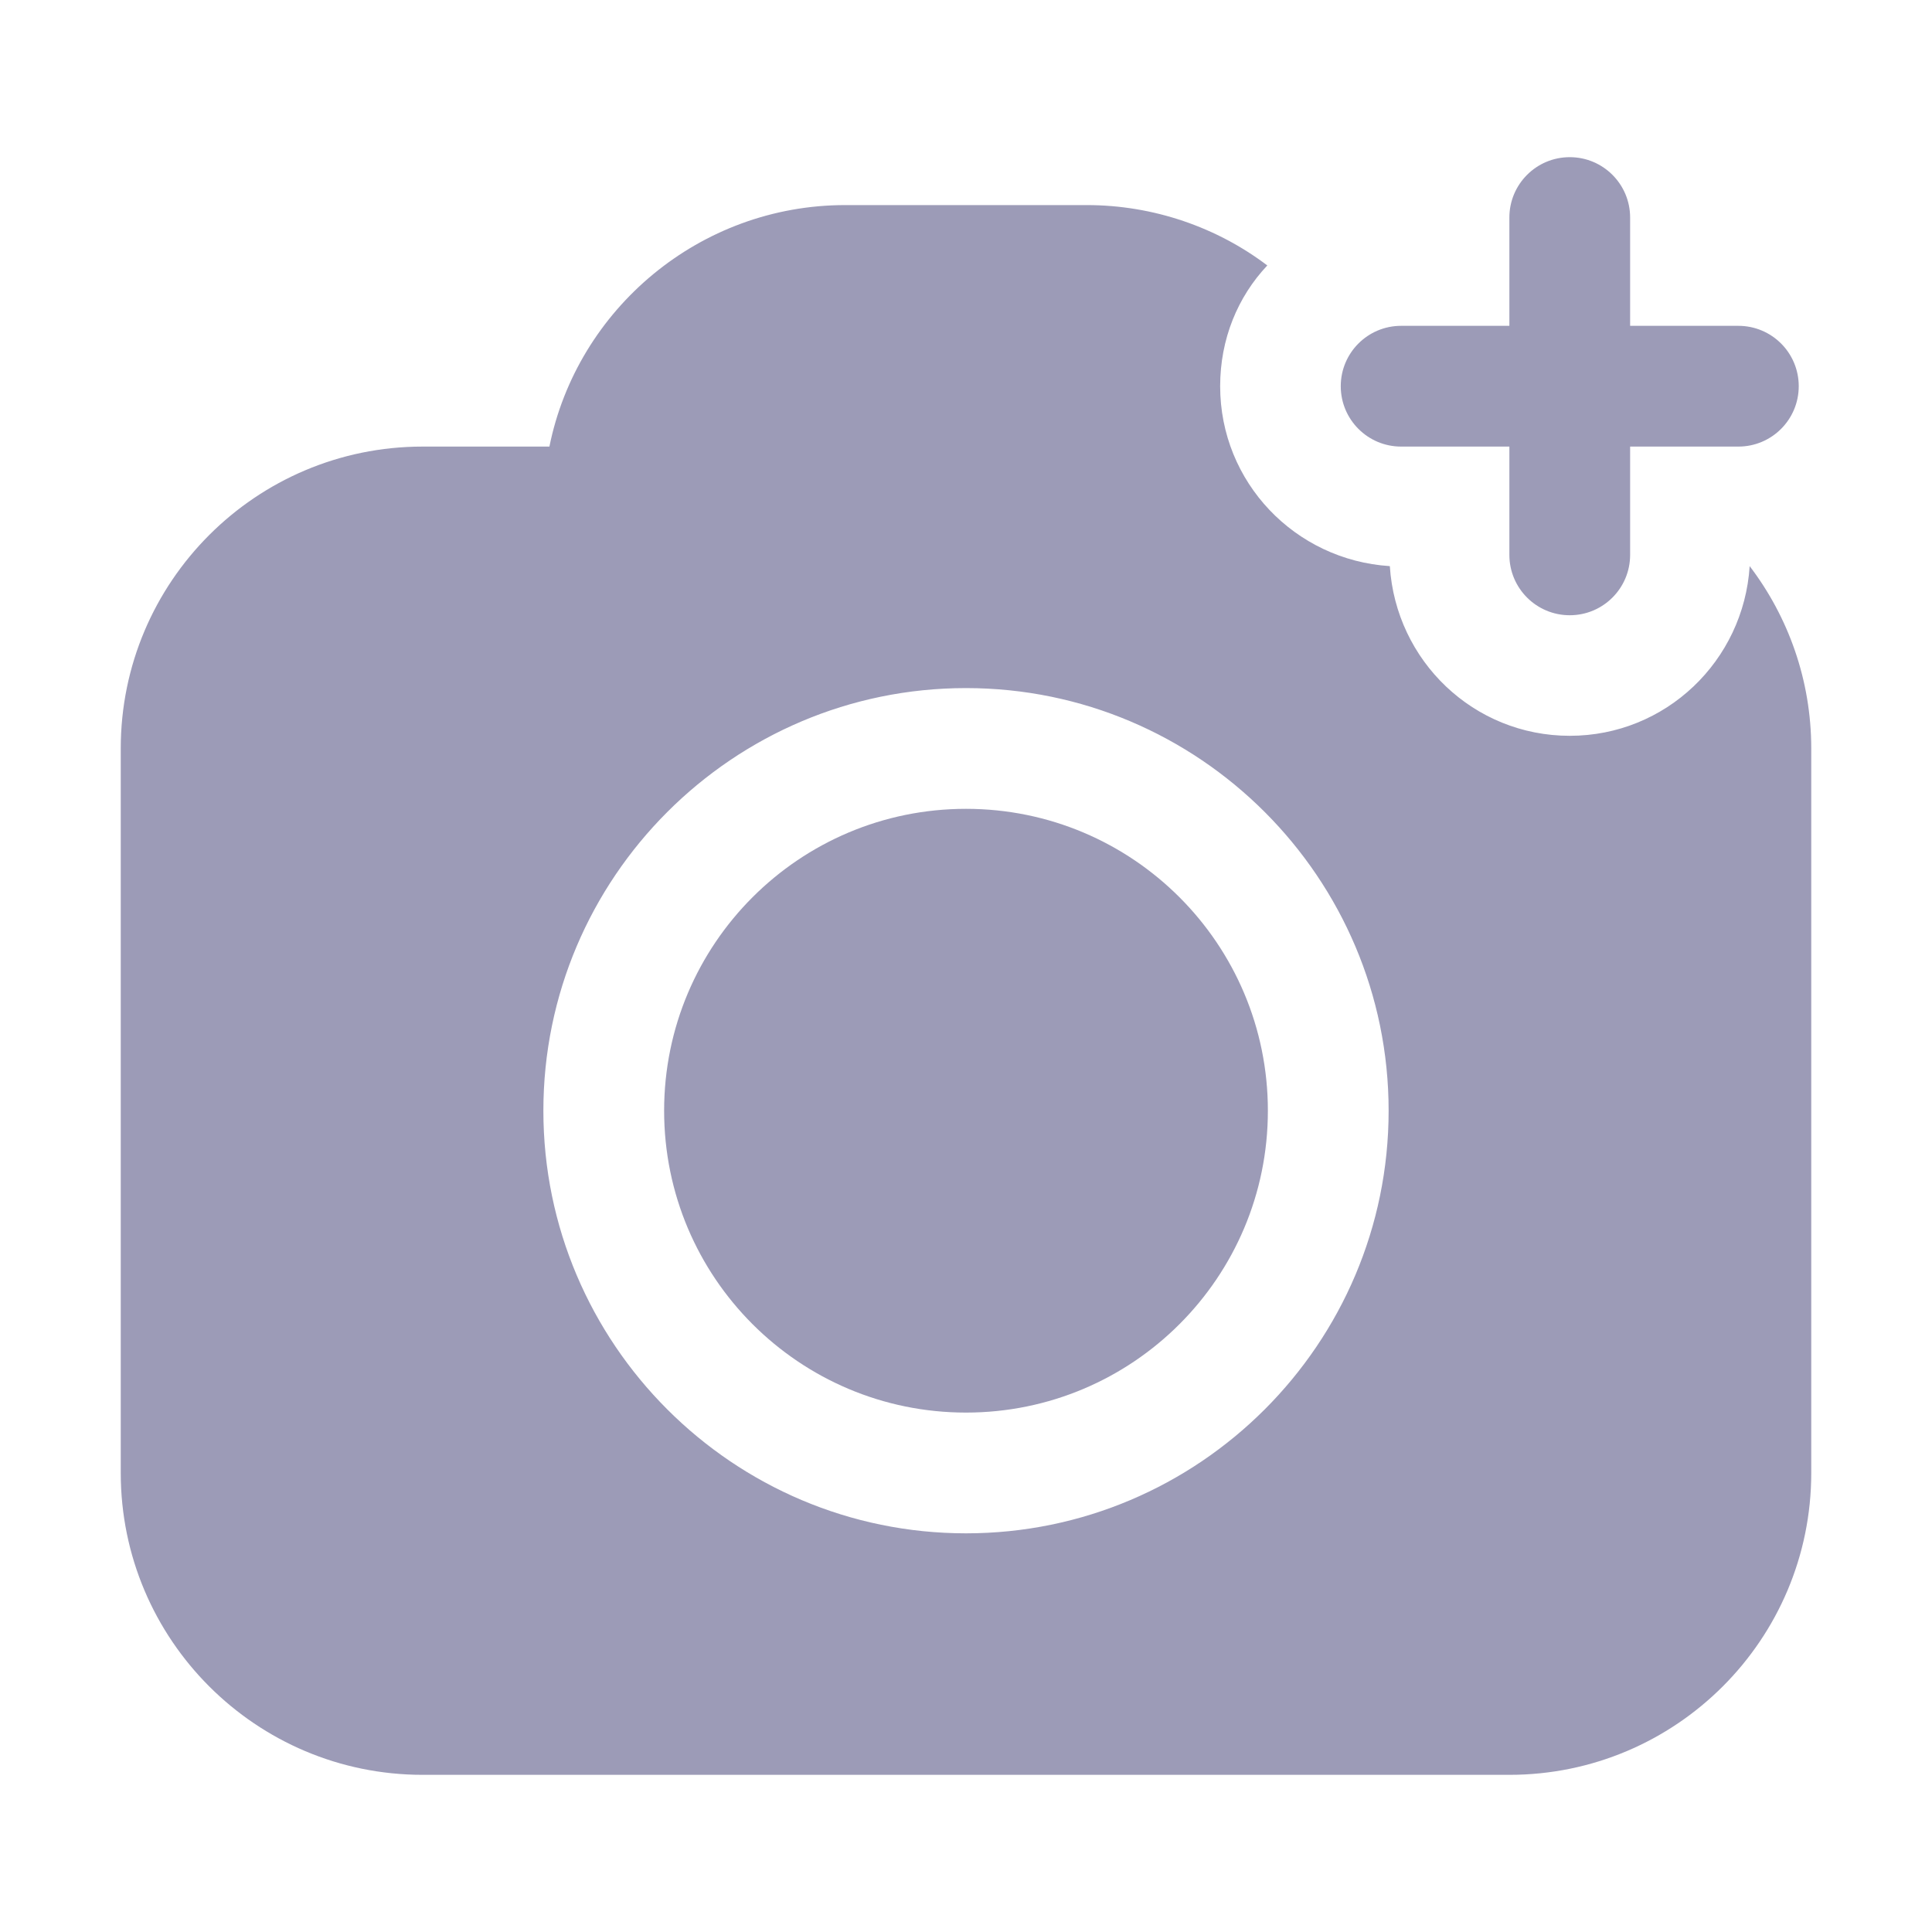
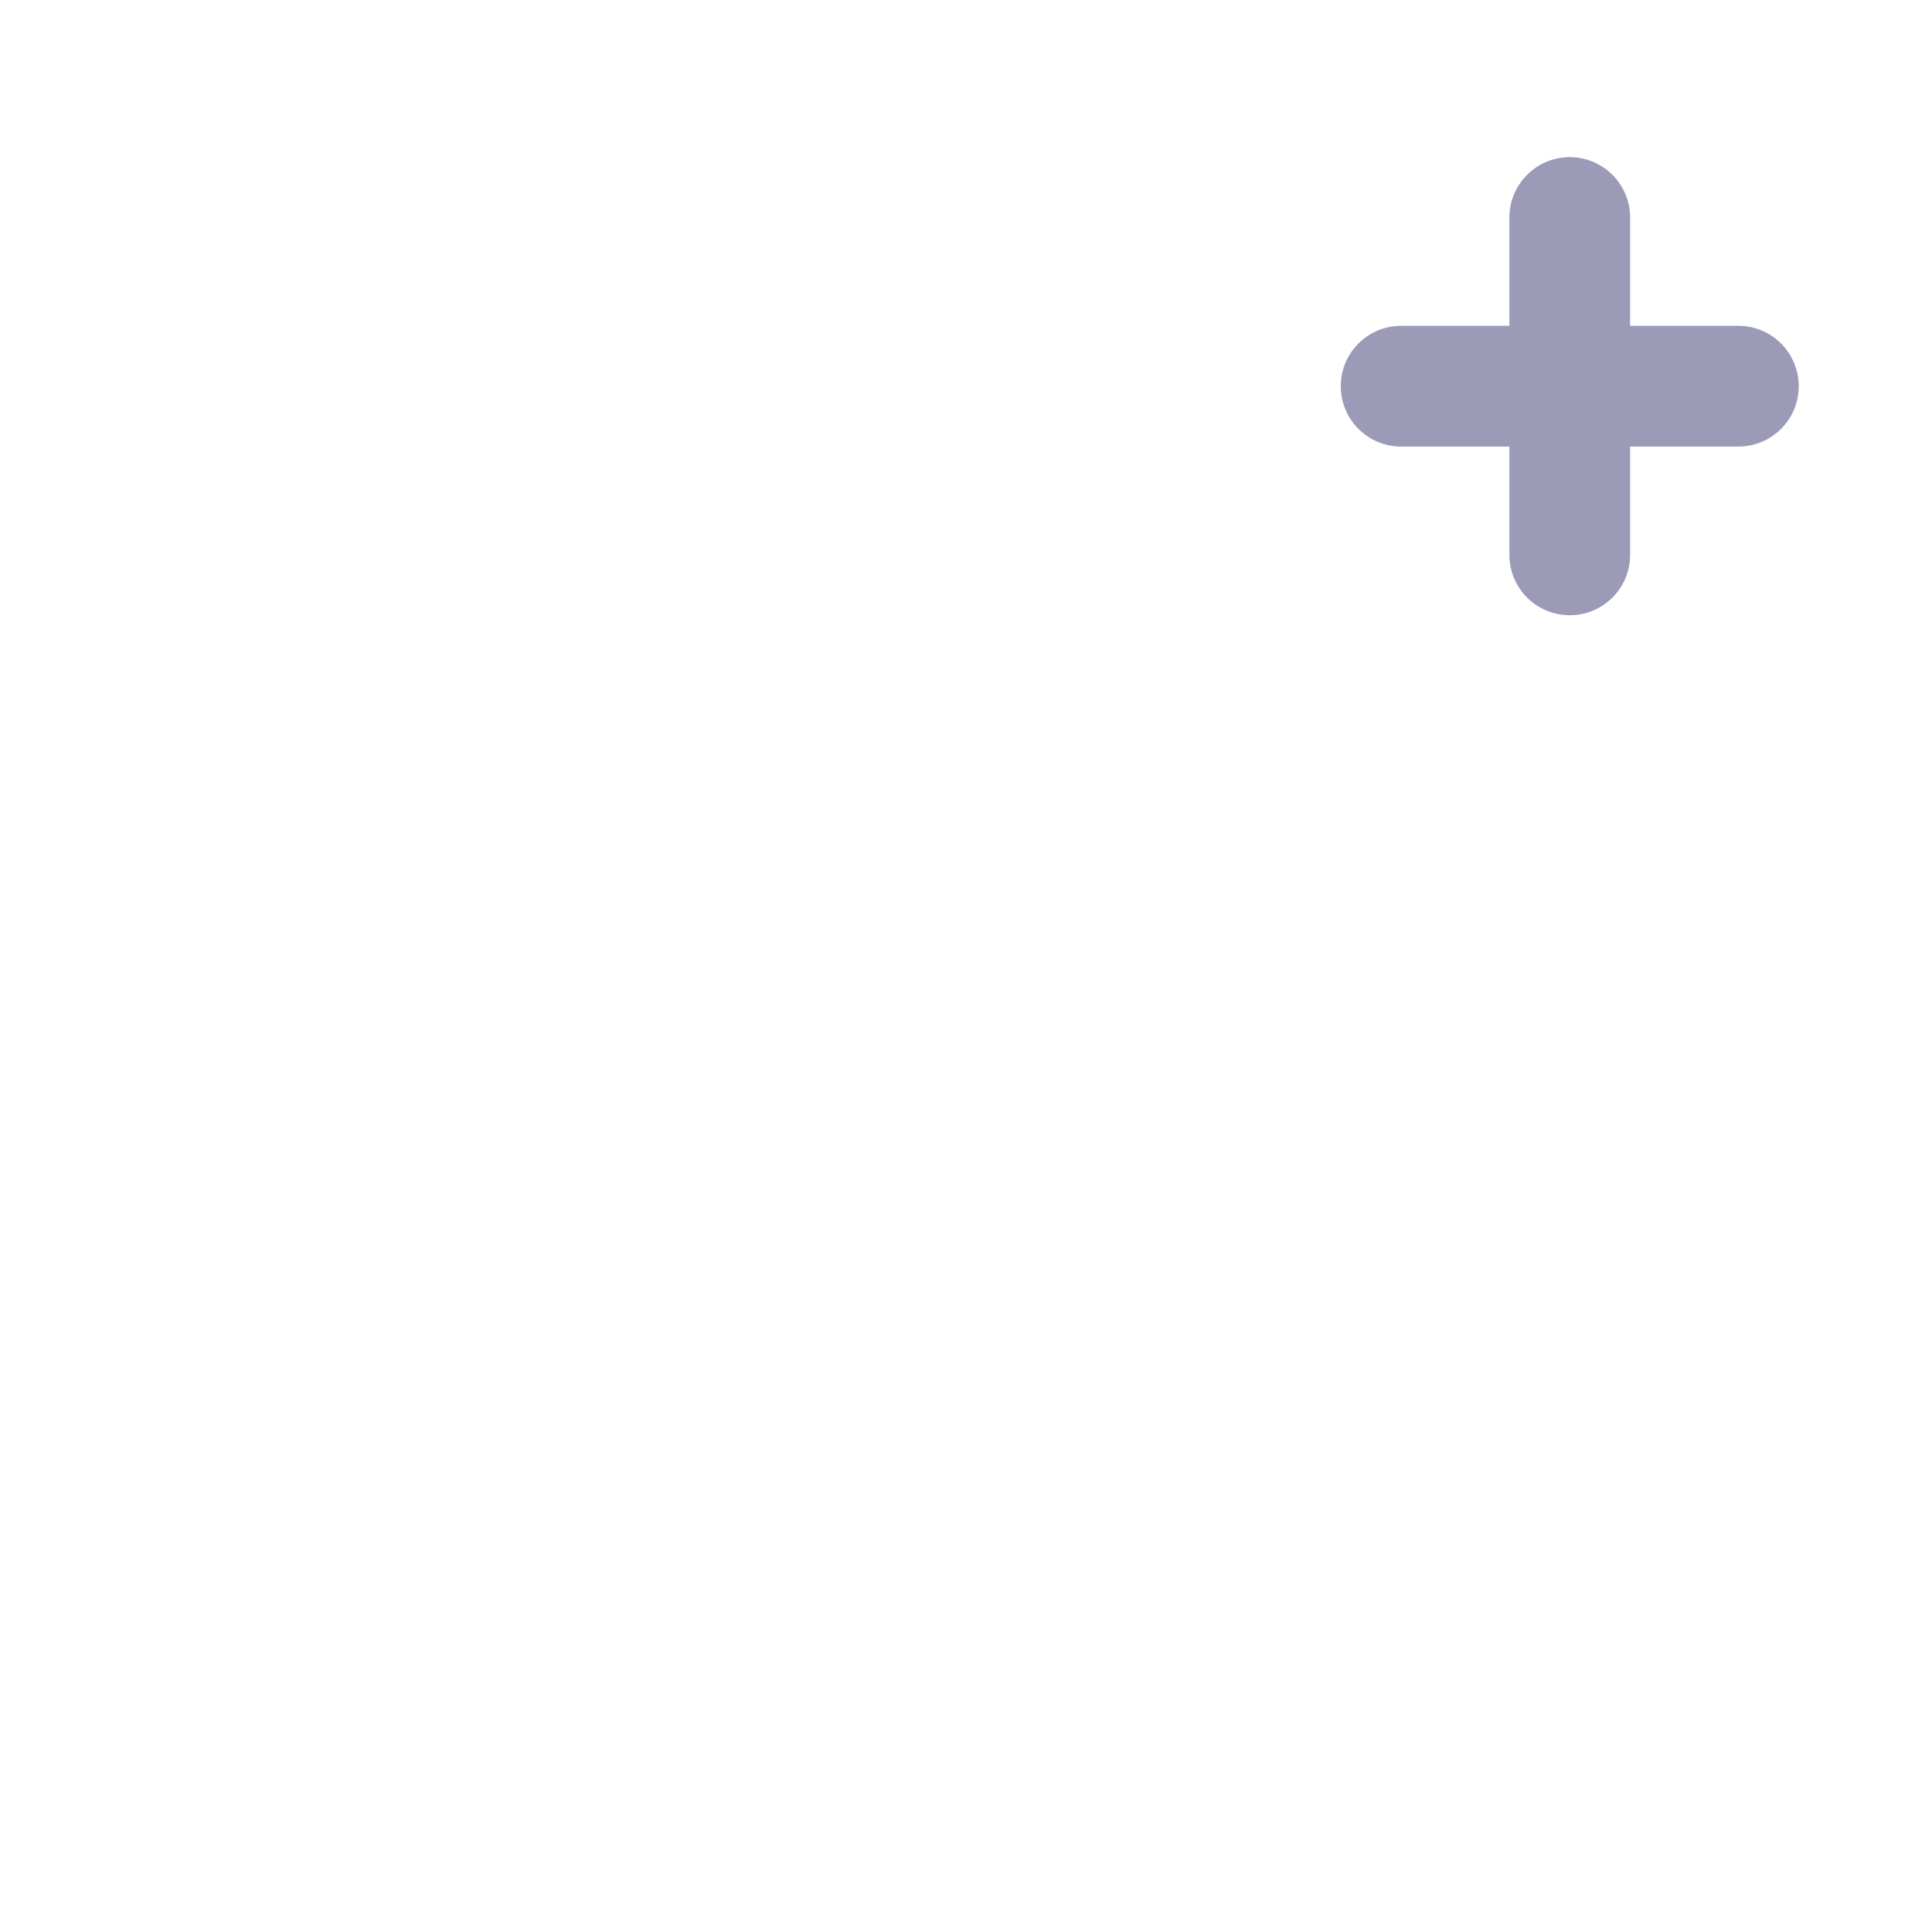
<svg xmlns="http://www.w3.org/2000/svg" width="40" height="40" viewBox="0 0 40 40" fill="none">
  <path d="M32.5 3.254C31.809 3.254 31.25 3.814 31.25 4.504V6.746H29.009C28.318 6.746 27.759 7.305 27.759 7.996C27.759 8.686 28.318 9.246 29.009 9.246H31.25V11.488C31.25 12.178 31.809 12.738 32.5 12.738C33.191 12.738 33.75 12.178 33.75 11.488V9.246H35.991C36.682 9.246 37.241 8.686 37.241 7.996C37.241 7.305 36.682 6.746 35.991 6.746H33.75V4.504C33.75 3.814 33.191 3.254 32.5 3.254Z" fill="#9C9BB7" />
-   <path d="M32.5 15.234C30.512 15.234 28.9 13.684 28.775 11.721C26.812 11.596 25.262 9.984 25.262 7.996C25.262 7.021 25.625 6.146 26.238 5.496C25.2 4.709 23.887 4.246 22.5 4.246H17.5C14.488 4.246 11.95 6.396 11.375 9.246H8.75C5.3 9.246 2.5 12.046 2.5 15.496V30.496C2.5 33.946 5.3 36.746 8.75 36.746H31.25C34.7 36.746 37.5 33.946 37.5 30.496V15.496C37.5 14.084 37.025 12.771 36.225 11.721C36.1 13.684 34.487 15.234 32.5 15.234ZM20 31.746C15.175 31.746 11.25 27.821 11.25 22.996C11.25 18.171 15.175 14.246 20 14.246C24.825 14.246 28.75 18.171 28.75 22.996C28.75 27.821 24.825 31.746 20 31.746Z" fill="#9C9BB7" />
-   <path d="M20 29.246C23.452 29.246 26.25 26.448 26.25 22.996C26.25 19.544 23.452 16.746 20 16.746C16.548 16.746 13.75 19.544 13.75 22.996C13.75 26.448 16.548 29.246 20 29.246Z" fill="#9C9BB7" />
</svg>